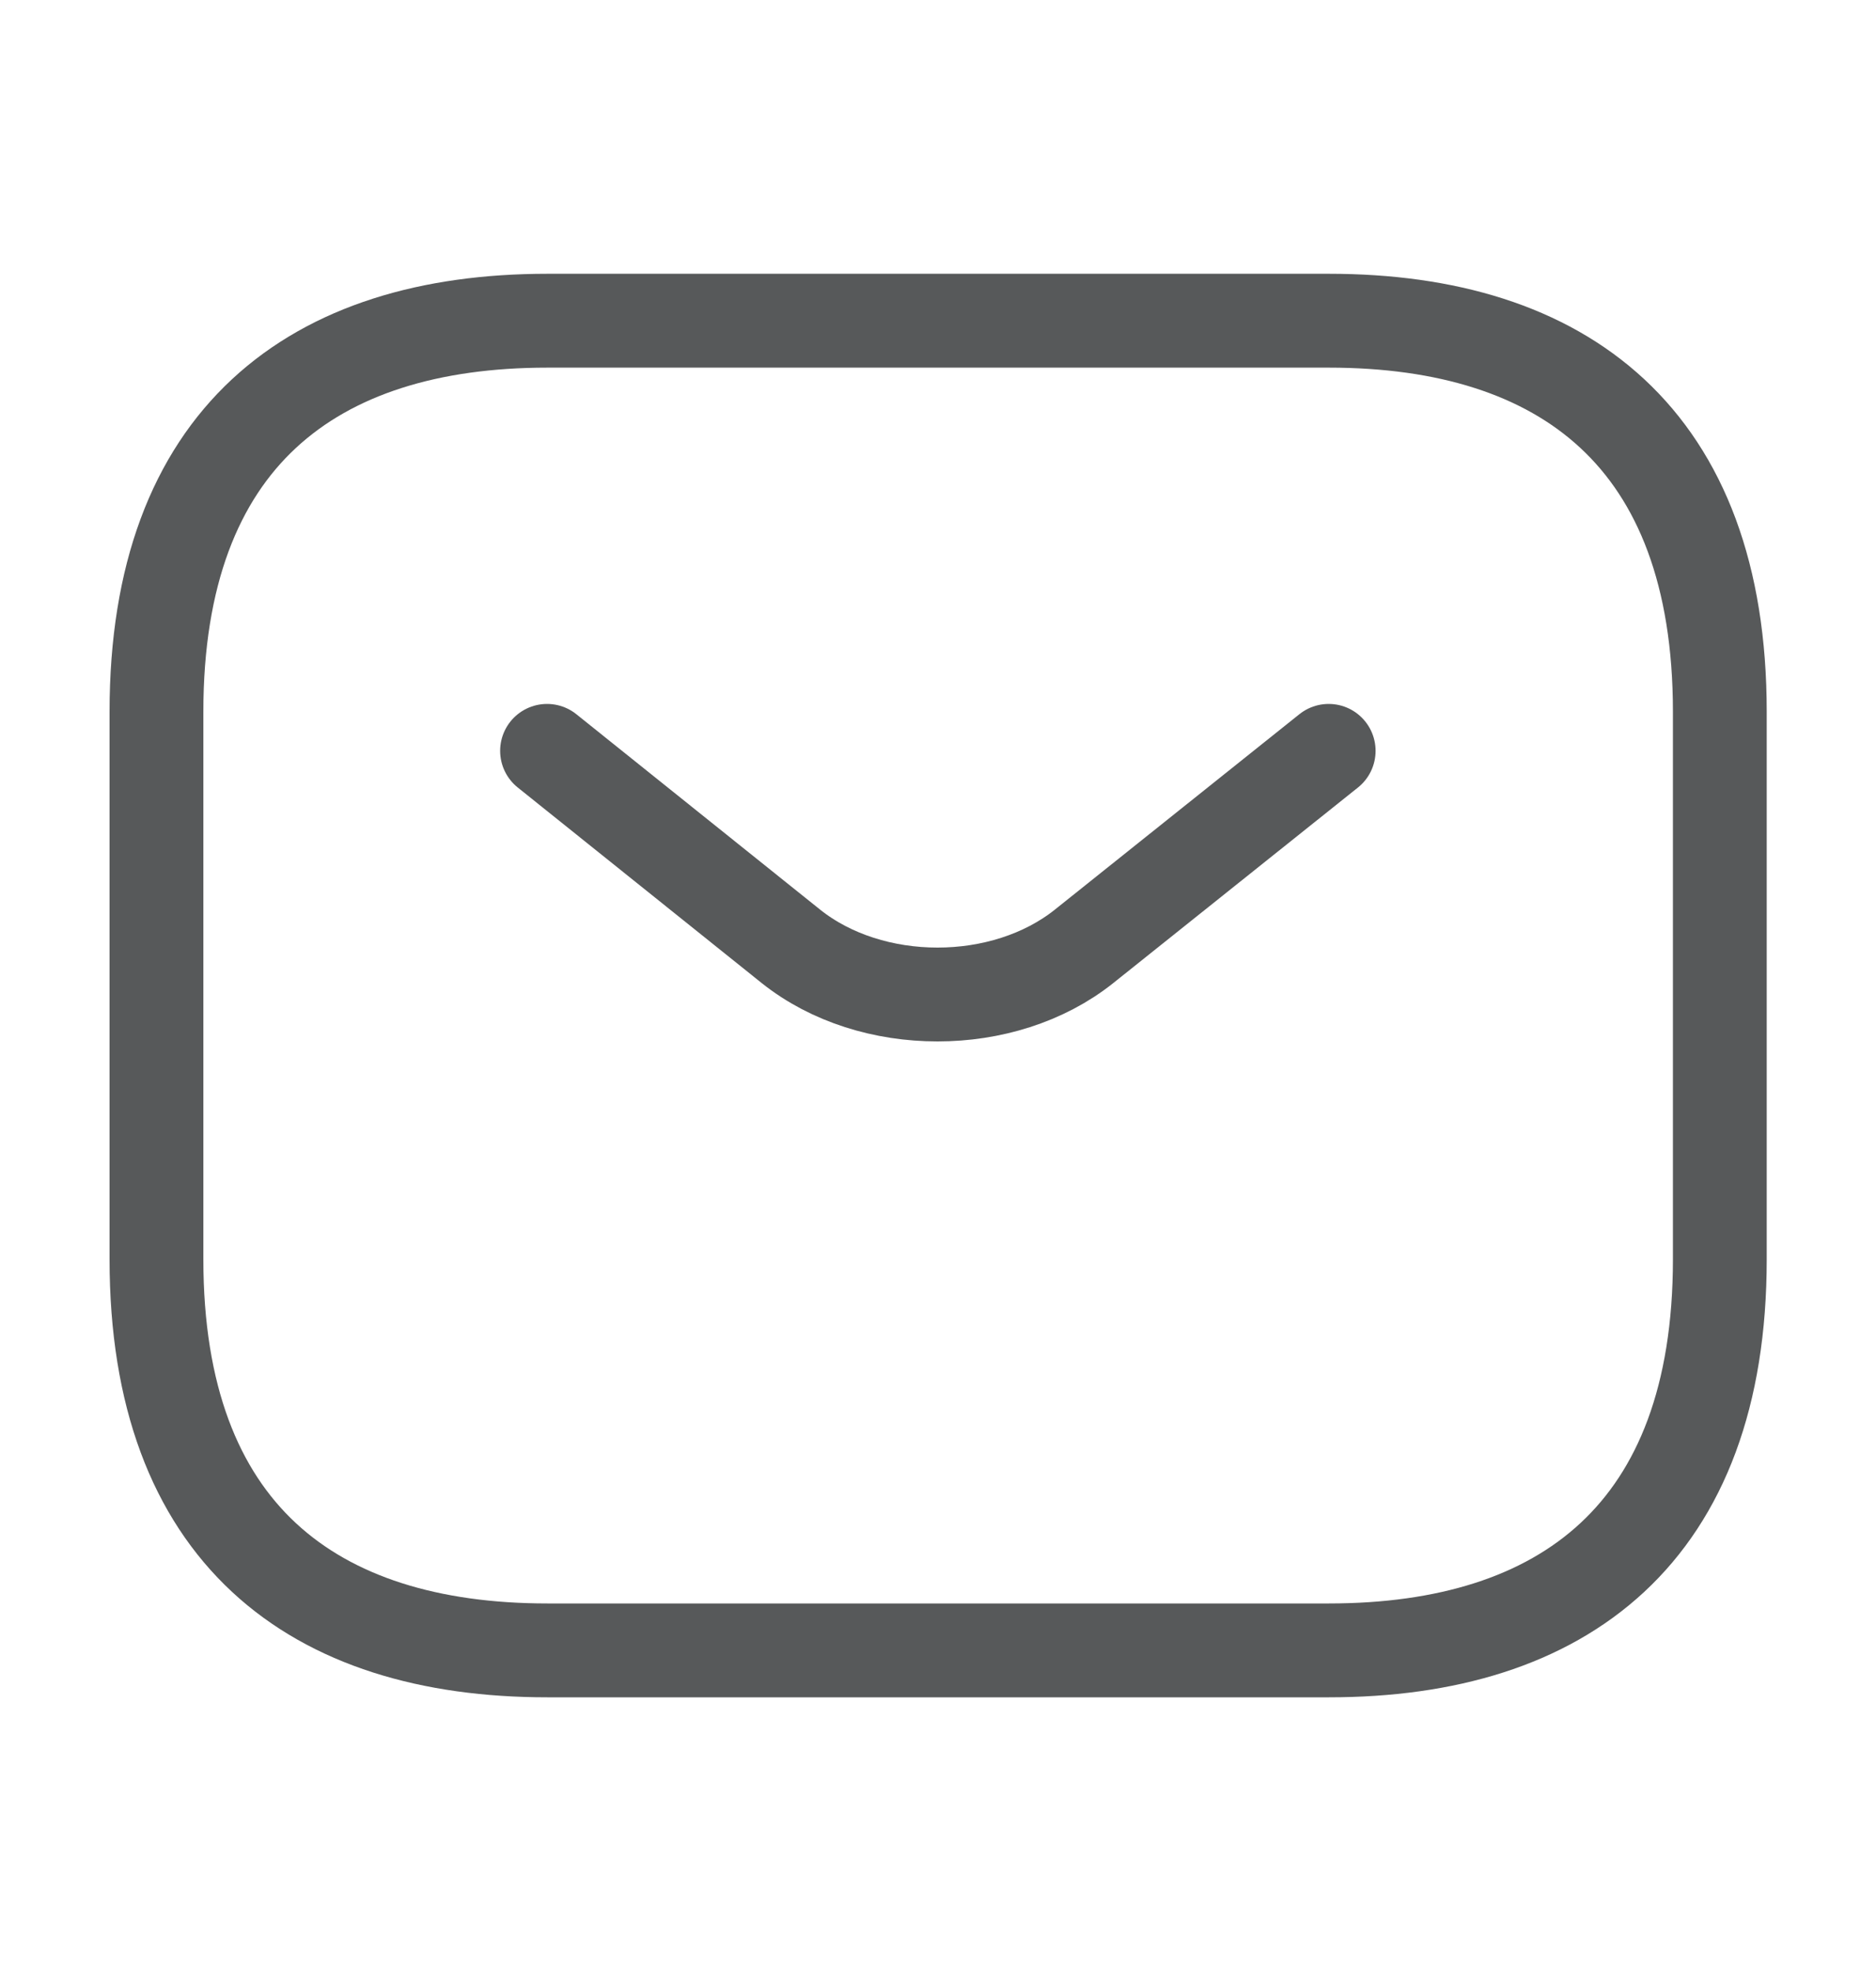
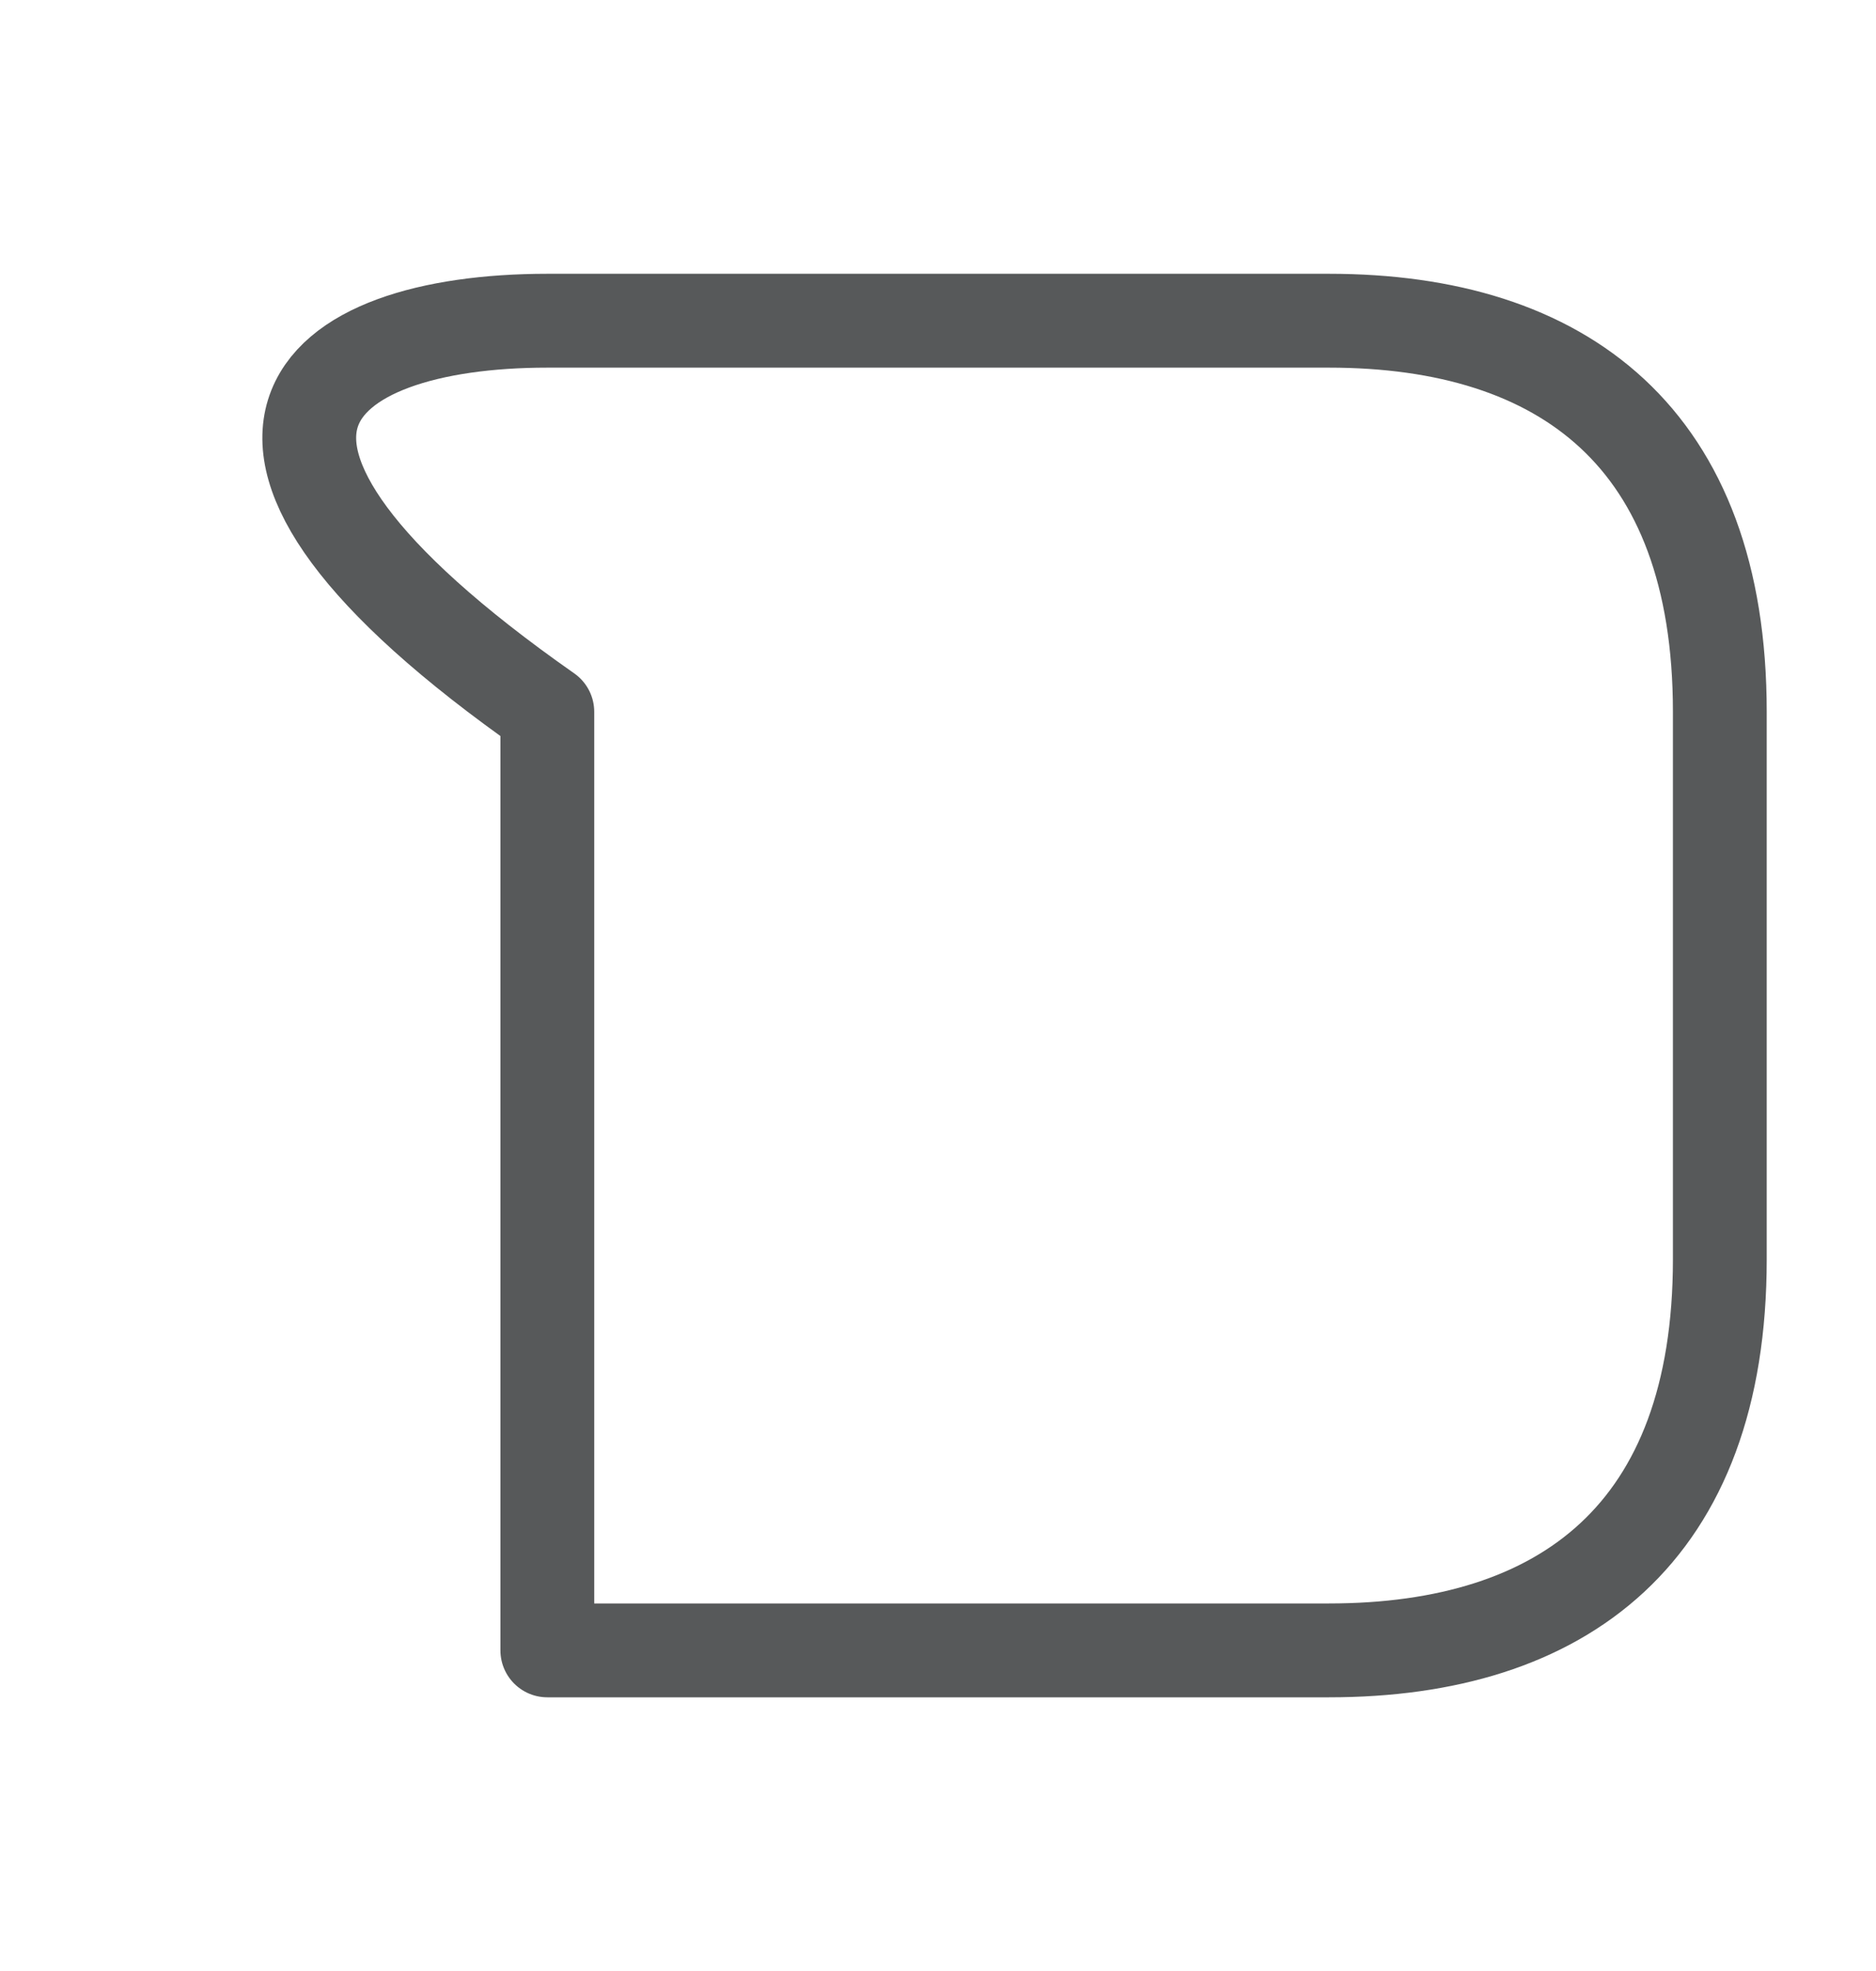
<svg xmlns="http://www.w3.org/2000/svg" width="20" height="21" viewBox="0 0 20 21" fill="none">
-   <path d="M14.168 17.584H5.835C3.335 17.584 1.668 16.334 1.668 13.417V7.584C1.668 4.667 3.335 3.417 5.835 3.417H14.168C16.668 3.417 18.335 4.667 18.335 7.584V13.417C18.335 16.334 16.668 17.584 14.168 17.584Z" stroke="#57595A" stroke-miterlimit="10" stroke-linecap="round" stroke-linejoin="round" />
-   <path d="M14.165 8L11.557 10.083C10.699 10.767 9.29 10.767 8.432 10.083L5.832 8" stroke="#57595A" stroke-miterlimit="10" stroke-linecap="round" stroke-linejoin="round" />
+   <path d="M14.168 17.584H5.835V7.584C1.668 4.667 3.335 3.417 5.835 3.417H14.168C16.668 3.417 18.335 4.667 18.335 7.584V13.417C18.335 16.334 16.668 17.584 14.168 17.584Z" stroke="#57595A" stroke-miterlimit="10" stroke-linecap="round" stroke-linejoin="round" />
</svg>